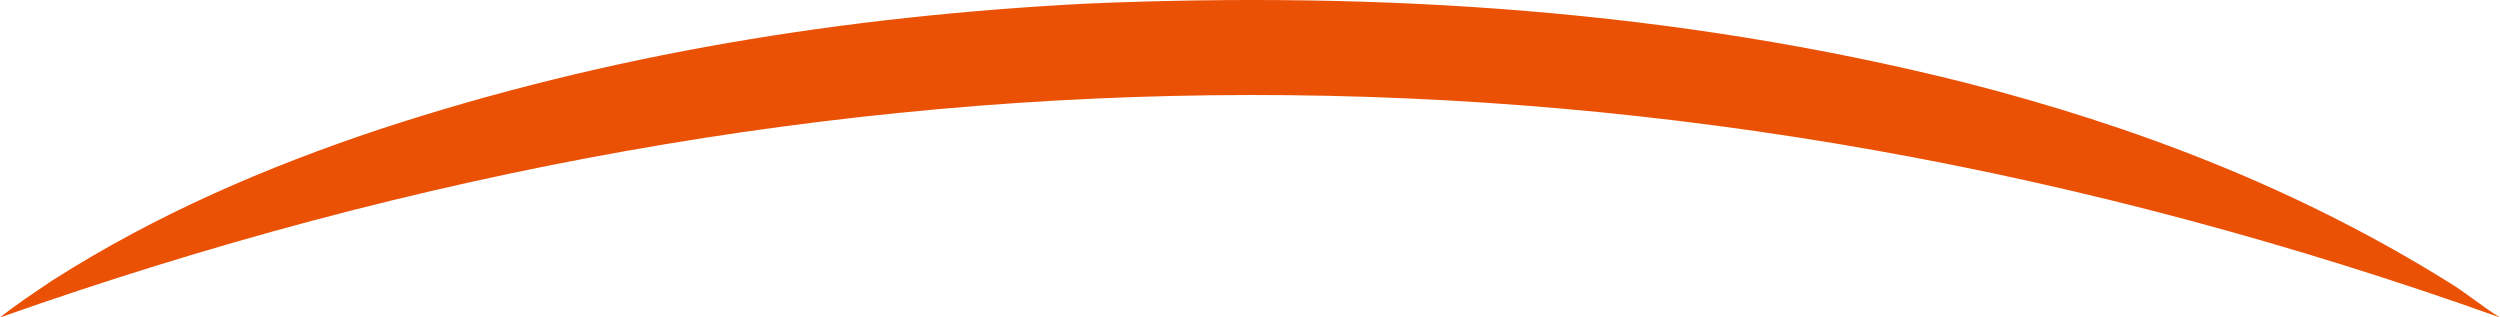
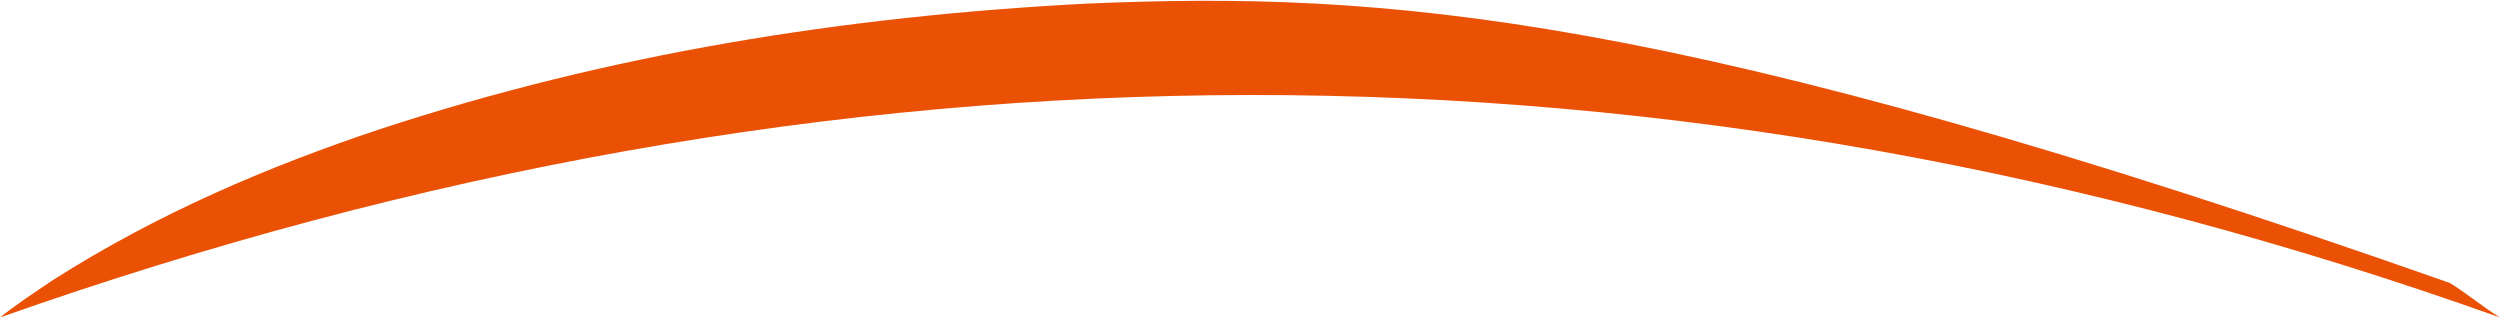
<svg xmlns="http://www.w3.org/2000/svg" width="189" height="24" viewBox="0 0 189 24" fill="none">
-   <path d="M-8.01182e-06 24C63.158 1.696 125.842 1.459 189 24C187.813 23.288 186.388 22.102 185.201 21.39C173.804 14.272 161.457 9.526 148.398 6.205C126.554 0.747 104.472 -0.676 82.153 0.273C63.871 1.222 46.063 4.069 28.73 9.764C20.182 12.611 11.872 16.17 4.036 21.153C2.612 22.102 1.187 23.051 -8.01182e-06 24Z" fill="#EA5105" />
+   <path d="M-8.01182e-06 24C63.158 1.696 125.842 1.459 189 24C187.813 23.288 186.388 22.102 185.201 21.39C126.554 0.747 104.472 -0.676 82.153 0.273C63.871 1.222 46.063 4.069 28.73 9.764C20.182 12.611 11.872 16.17 4.036 21.153C2.612 22.102 1.187 23.051 -8.01182e-06 24Z" fill="#EA5105" />
</svg>